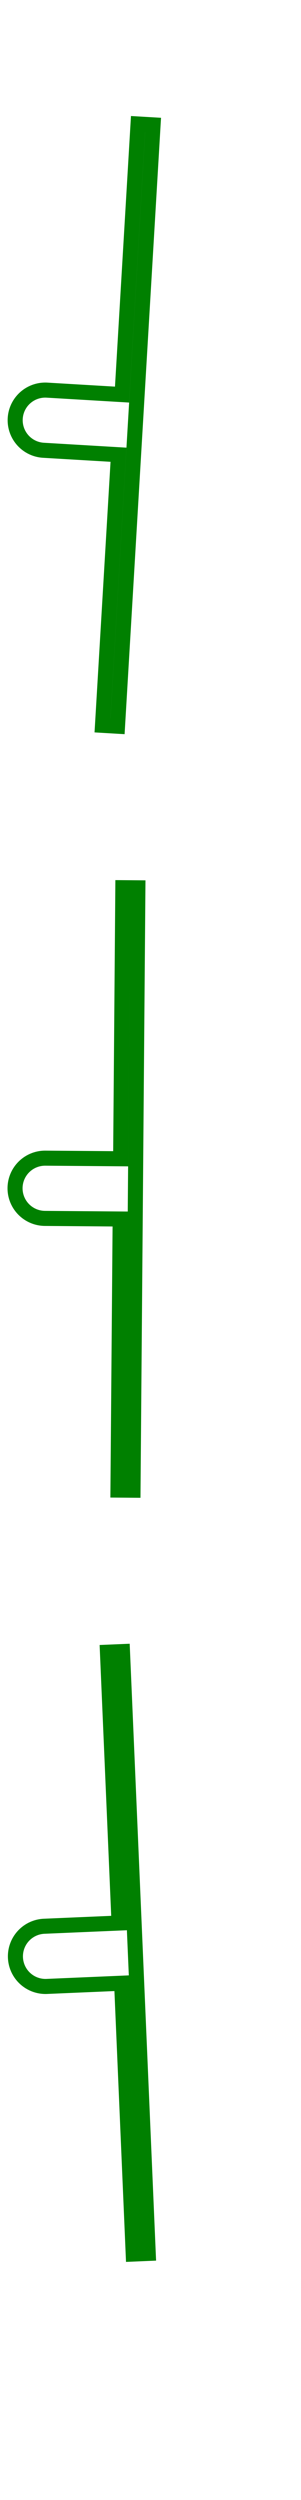
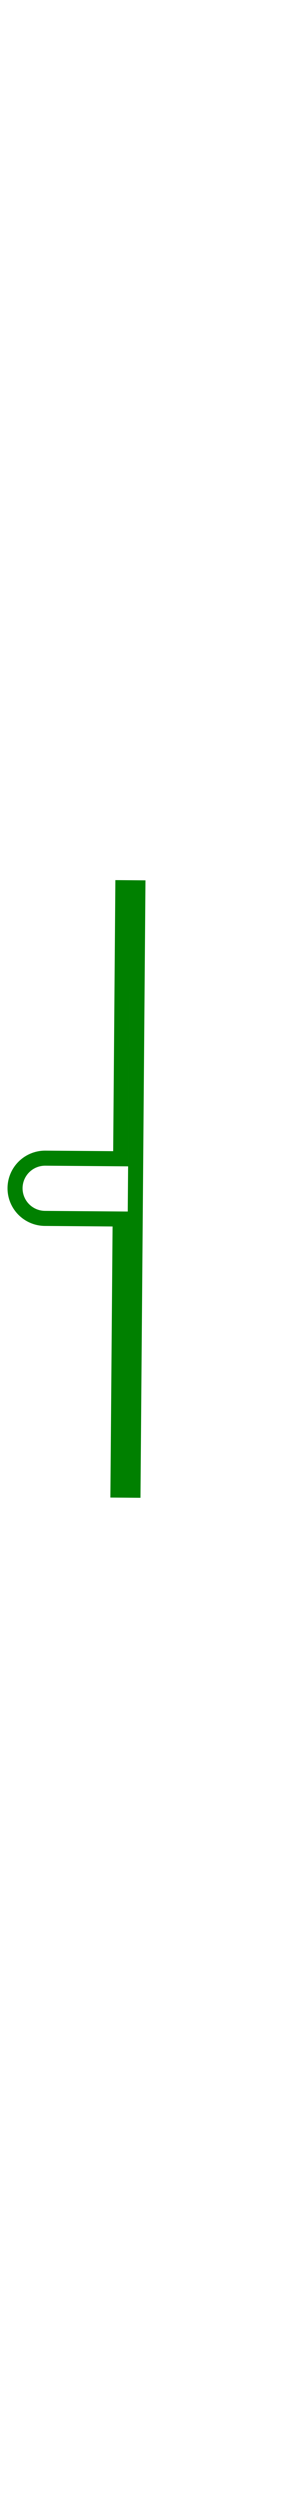
<svg xmlns="http://www.w3.org/2000/svg" width="20" height="166" viewBox="-3 179 20 166">
-   <path d="M -0.086 306.904 A 2 2 0 0 0 0.086 310.9 L 5.081 310.686 L 5.851 328.67 L 6.85 328.627 L 5.139 288.664 L 4.14 288.706 L 4.91 306.69 L -0.086 306.904 Z" stroke="green" stroke-width="1" fill="none" />
  <path d="M 0.016 255.902 A 2 2 0 0 0 -0.016 259.902 L 4.984 259.942 L 4.838 277.942 L 5.838 277.95 L 6.162 237.951 L 5.162 237.943 L 5.016 255.942 L 0.016 255.902 Z" stroke="green" stroke-width="1" fill="none" />
-   <path d="M 0.118 204.905 A 2 2 0 0 0 -0.118 208.898 L 4.873 209.194 L 3.81 227.162 L 4.809 227.221 L 7.171 187.291 L 6.172 187.232 L 5.109 205.201 L 0.118 204.905 Z" stroke="green" stroke-width="1" fill="none" />
</svg>